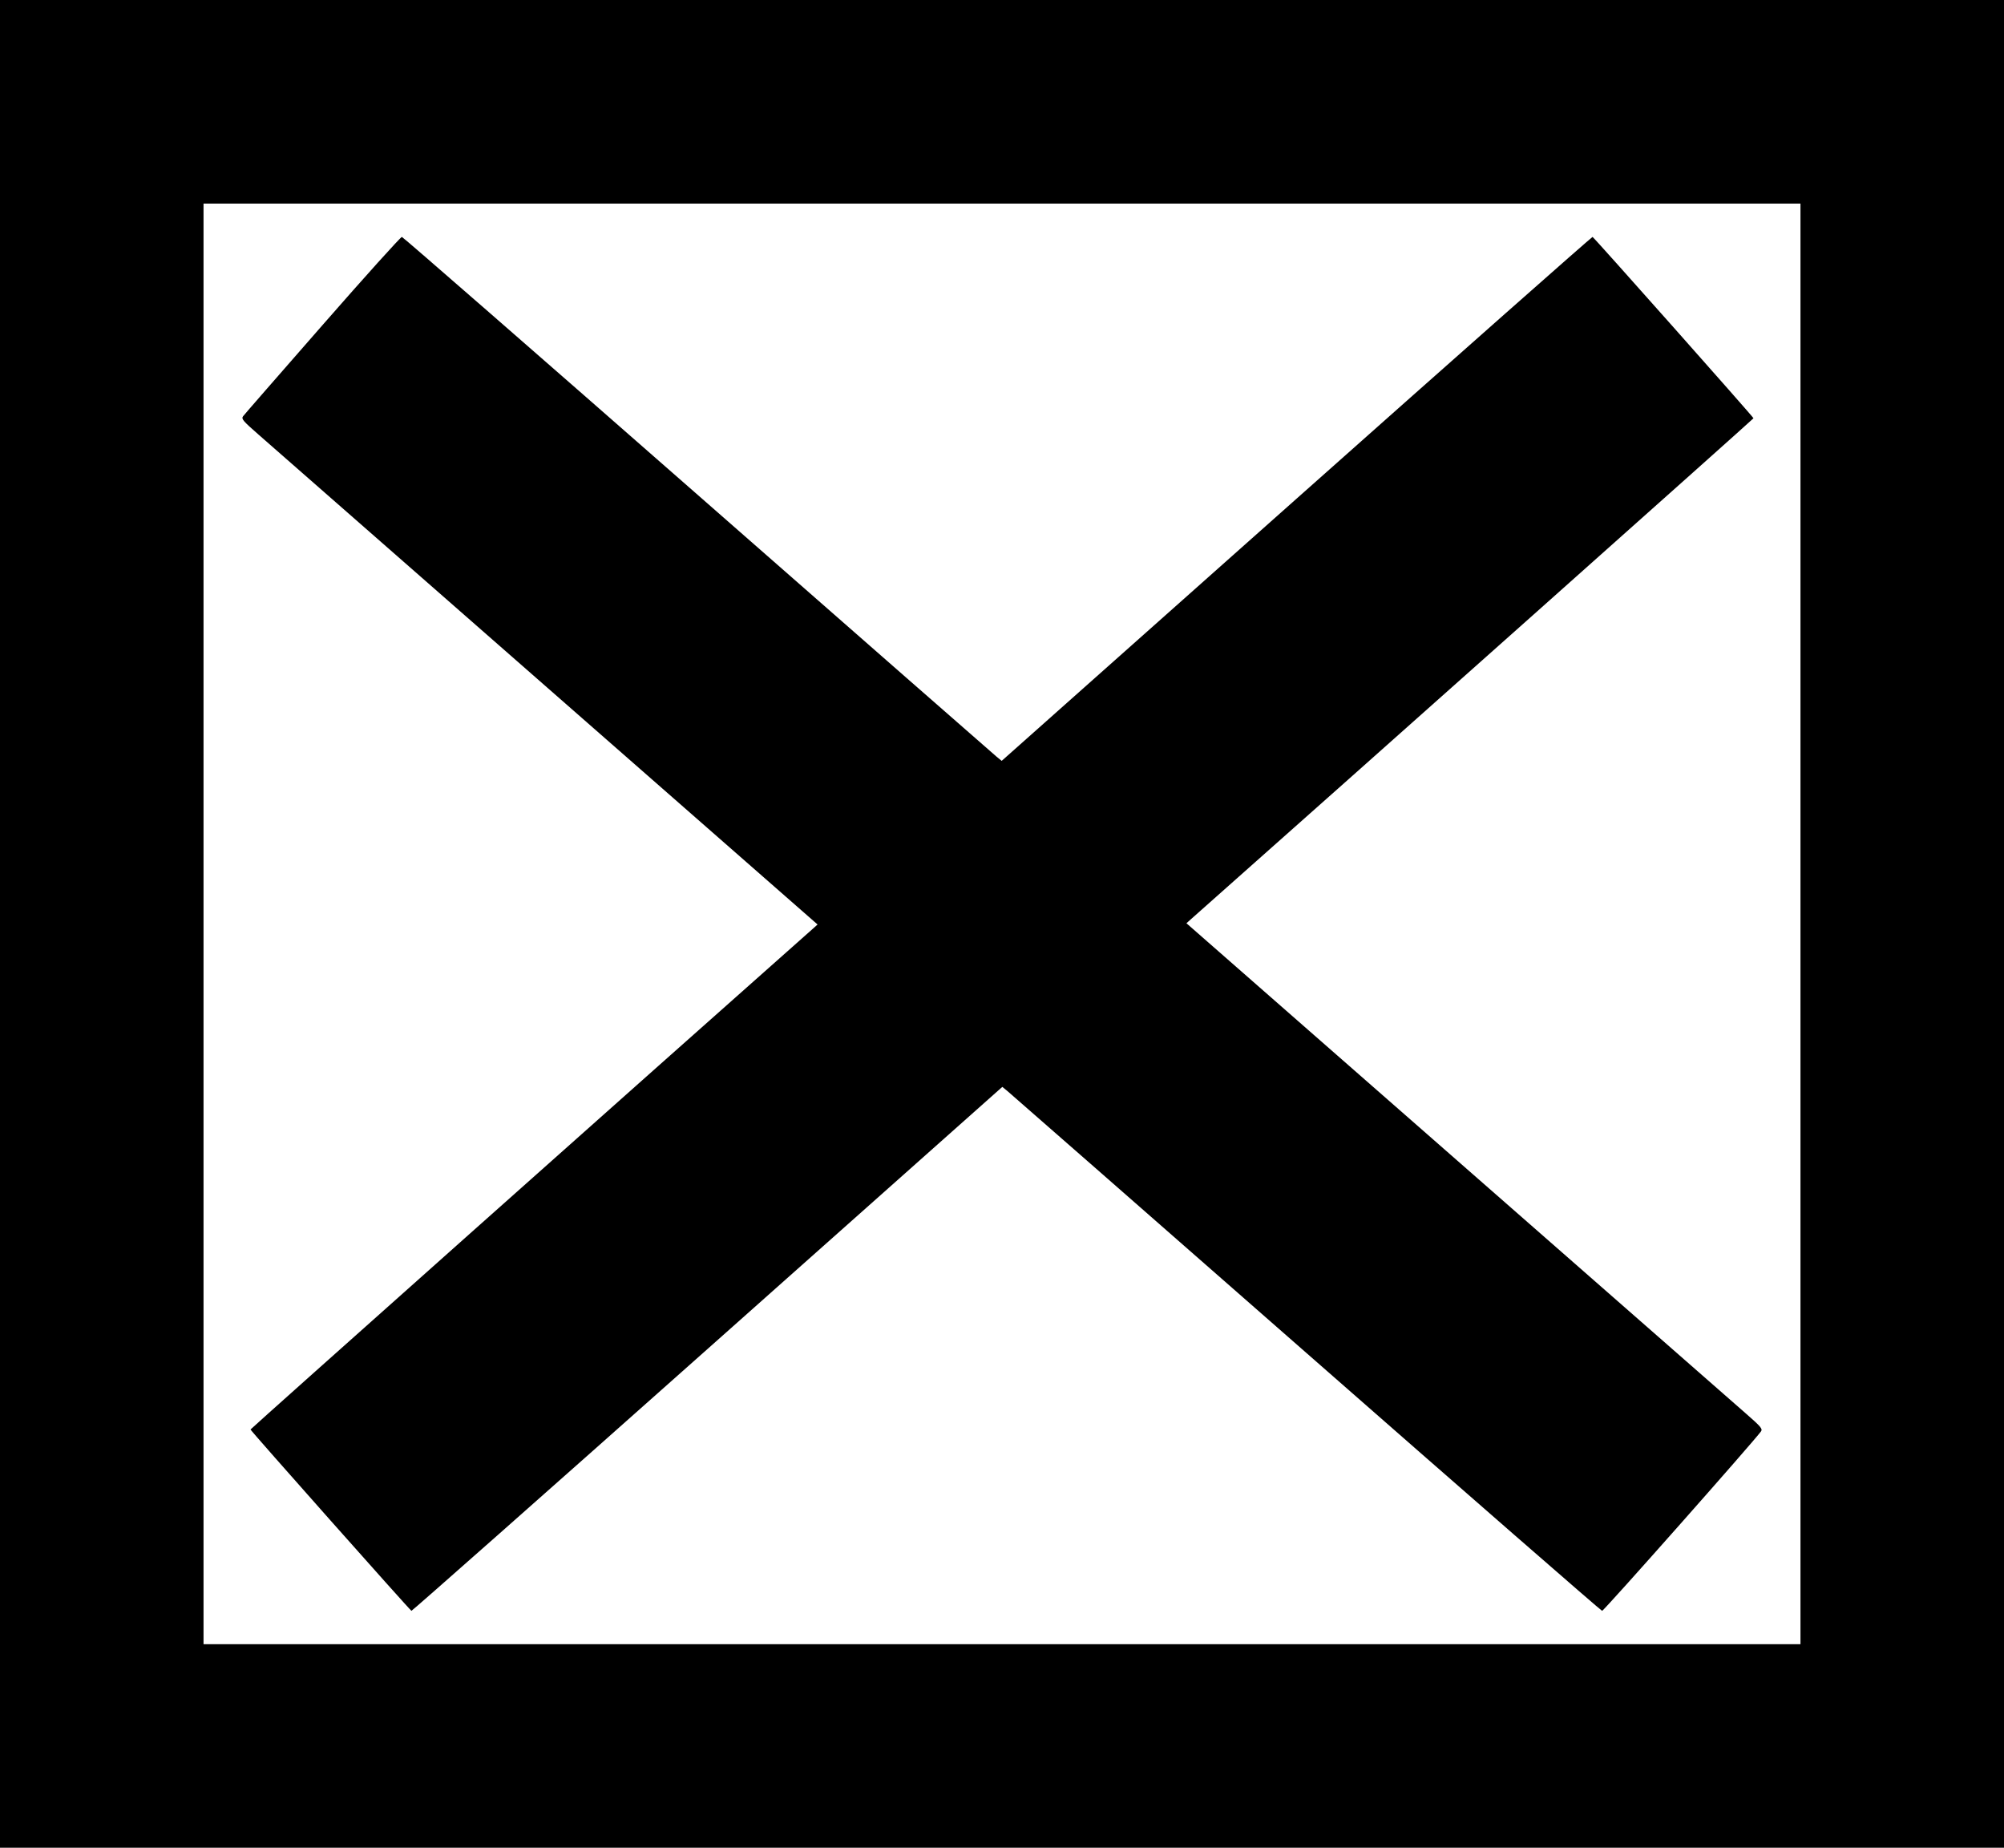
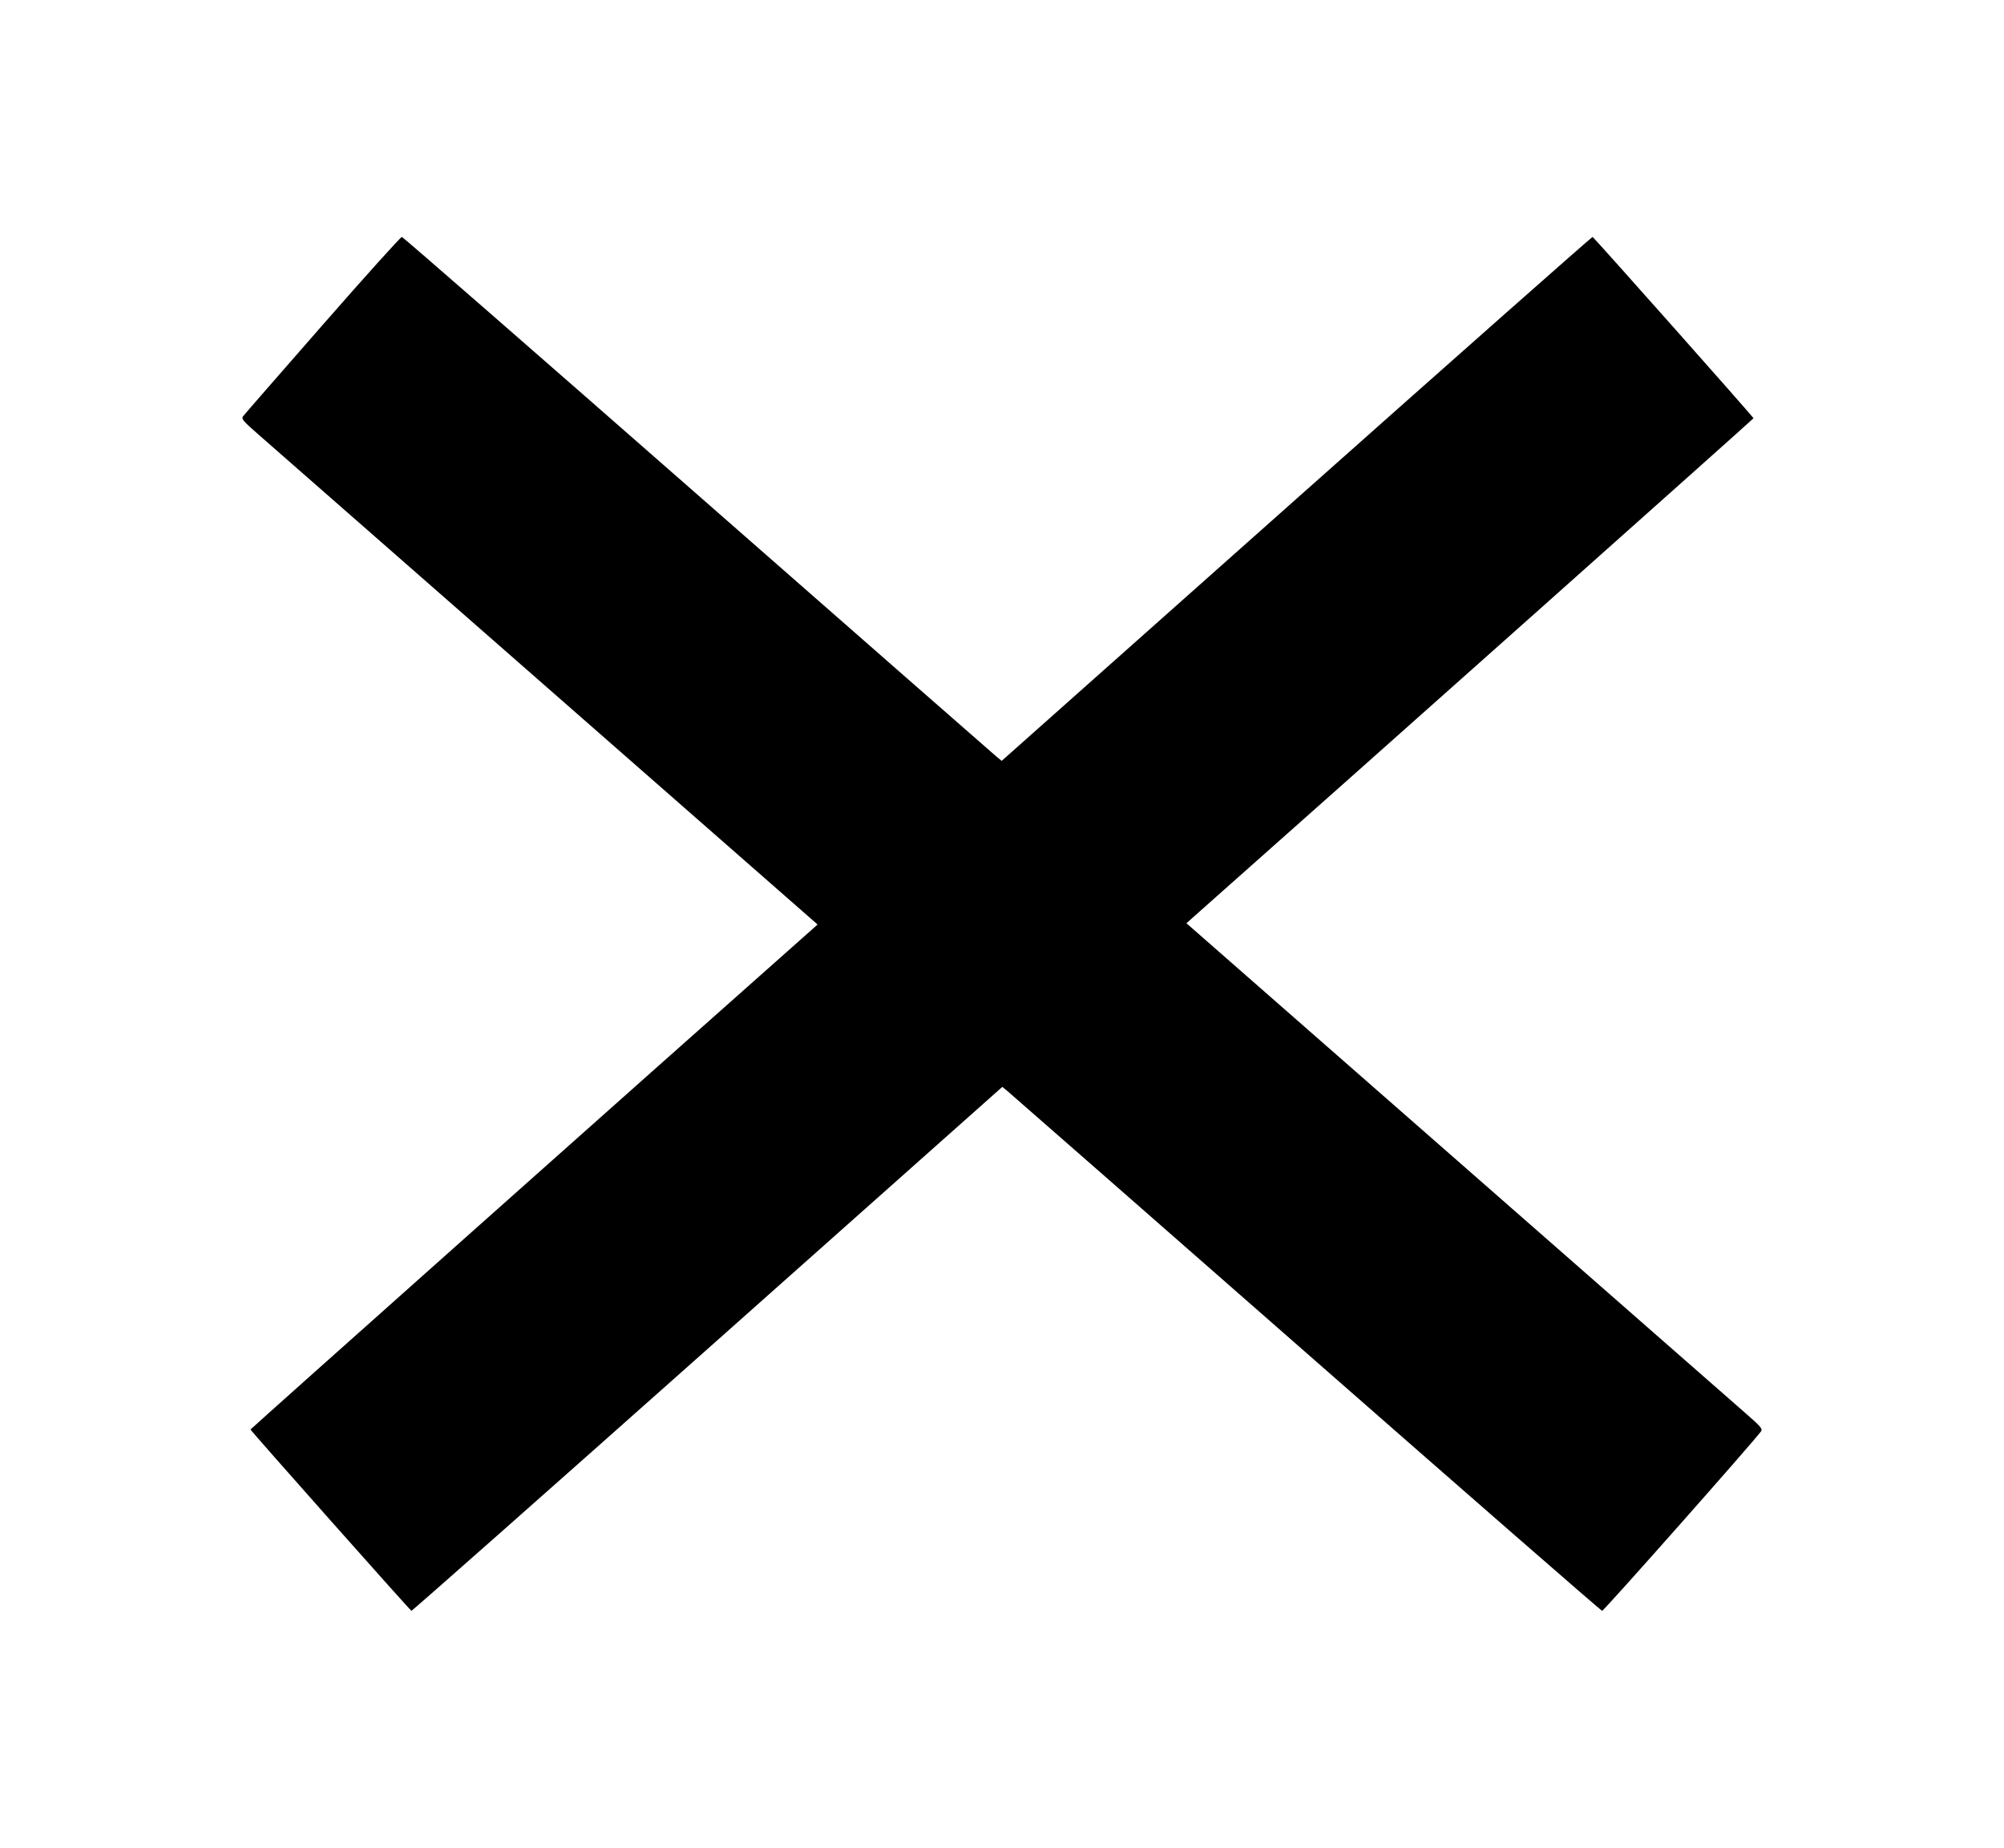
<svg xmlns="http://www.w3.org/2000/svg" version="1.0" width="1280pt" height="1180pt" viewBox="0 0 1280 1180" preserveAspectRatio="xMidYMid meet">
  <g transform="translate(0,1180) scale(0.1,-0.1)" fill="#000000" stroke="none">
-     <path d="M0 5900 l0 -5900 6400 0 6400 0 0 5900 0 5900 -6400 0 -6400 0 0 -5900z m11500 0 l0 -4600 -5100 0 -5100 0 0 4600 0 4600 5100 0 5100 0 0 -4600z" />
    <path d="M2060 9724 c-272 -311 -501 -573 -508 -583 -11 -16 -1 -29 100 -117 62 -55 891 -781 1842 -1614 l1728 -1514 -29 -26 c-1053 -933 -3593 -3195 -3593 -3199 0 -7 1019 -1155 1028 -1158 4 -1 855 751 1891 1672 l1883 1674 33 -27 c18 -15 877 -767 1909 -1672 1032 -905 1882 -1646 1889 -1647 10 -2 970 1083 1015 1146 11 16 1 29 -100 117 -62 55 -891 781 -1842 1614 l-1728 1514 29 26 c1053 933 3593 3195 3593 3199 0 7 -1019 1155 -1028 1158 -4 1 -855 -751 -1891 -1672 l-1883 -1674 -33 27 c-18 15 -877 767 -1909 1672 -1032 905 -1882 1646 -1889 1647 -7 1 -235 -252 -507 -563z" />
  </g>
</svg>